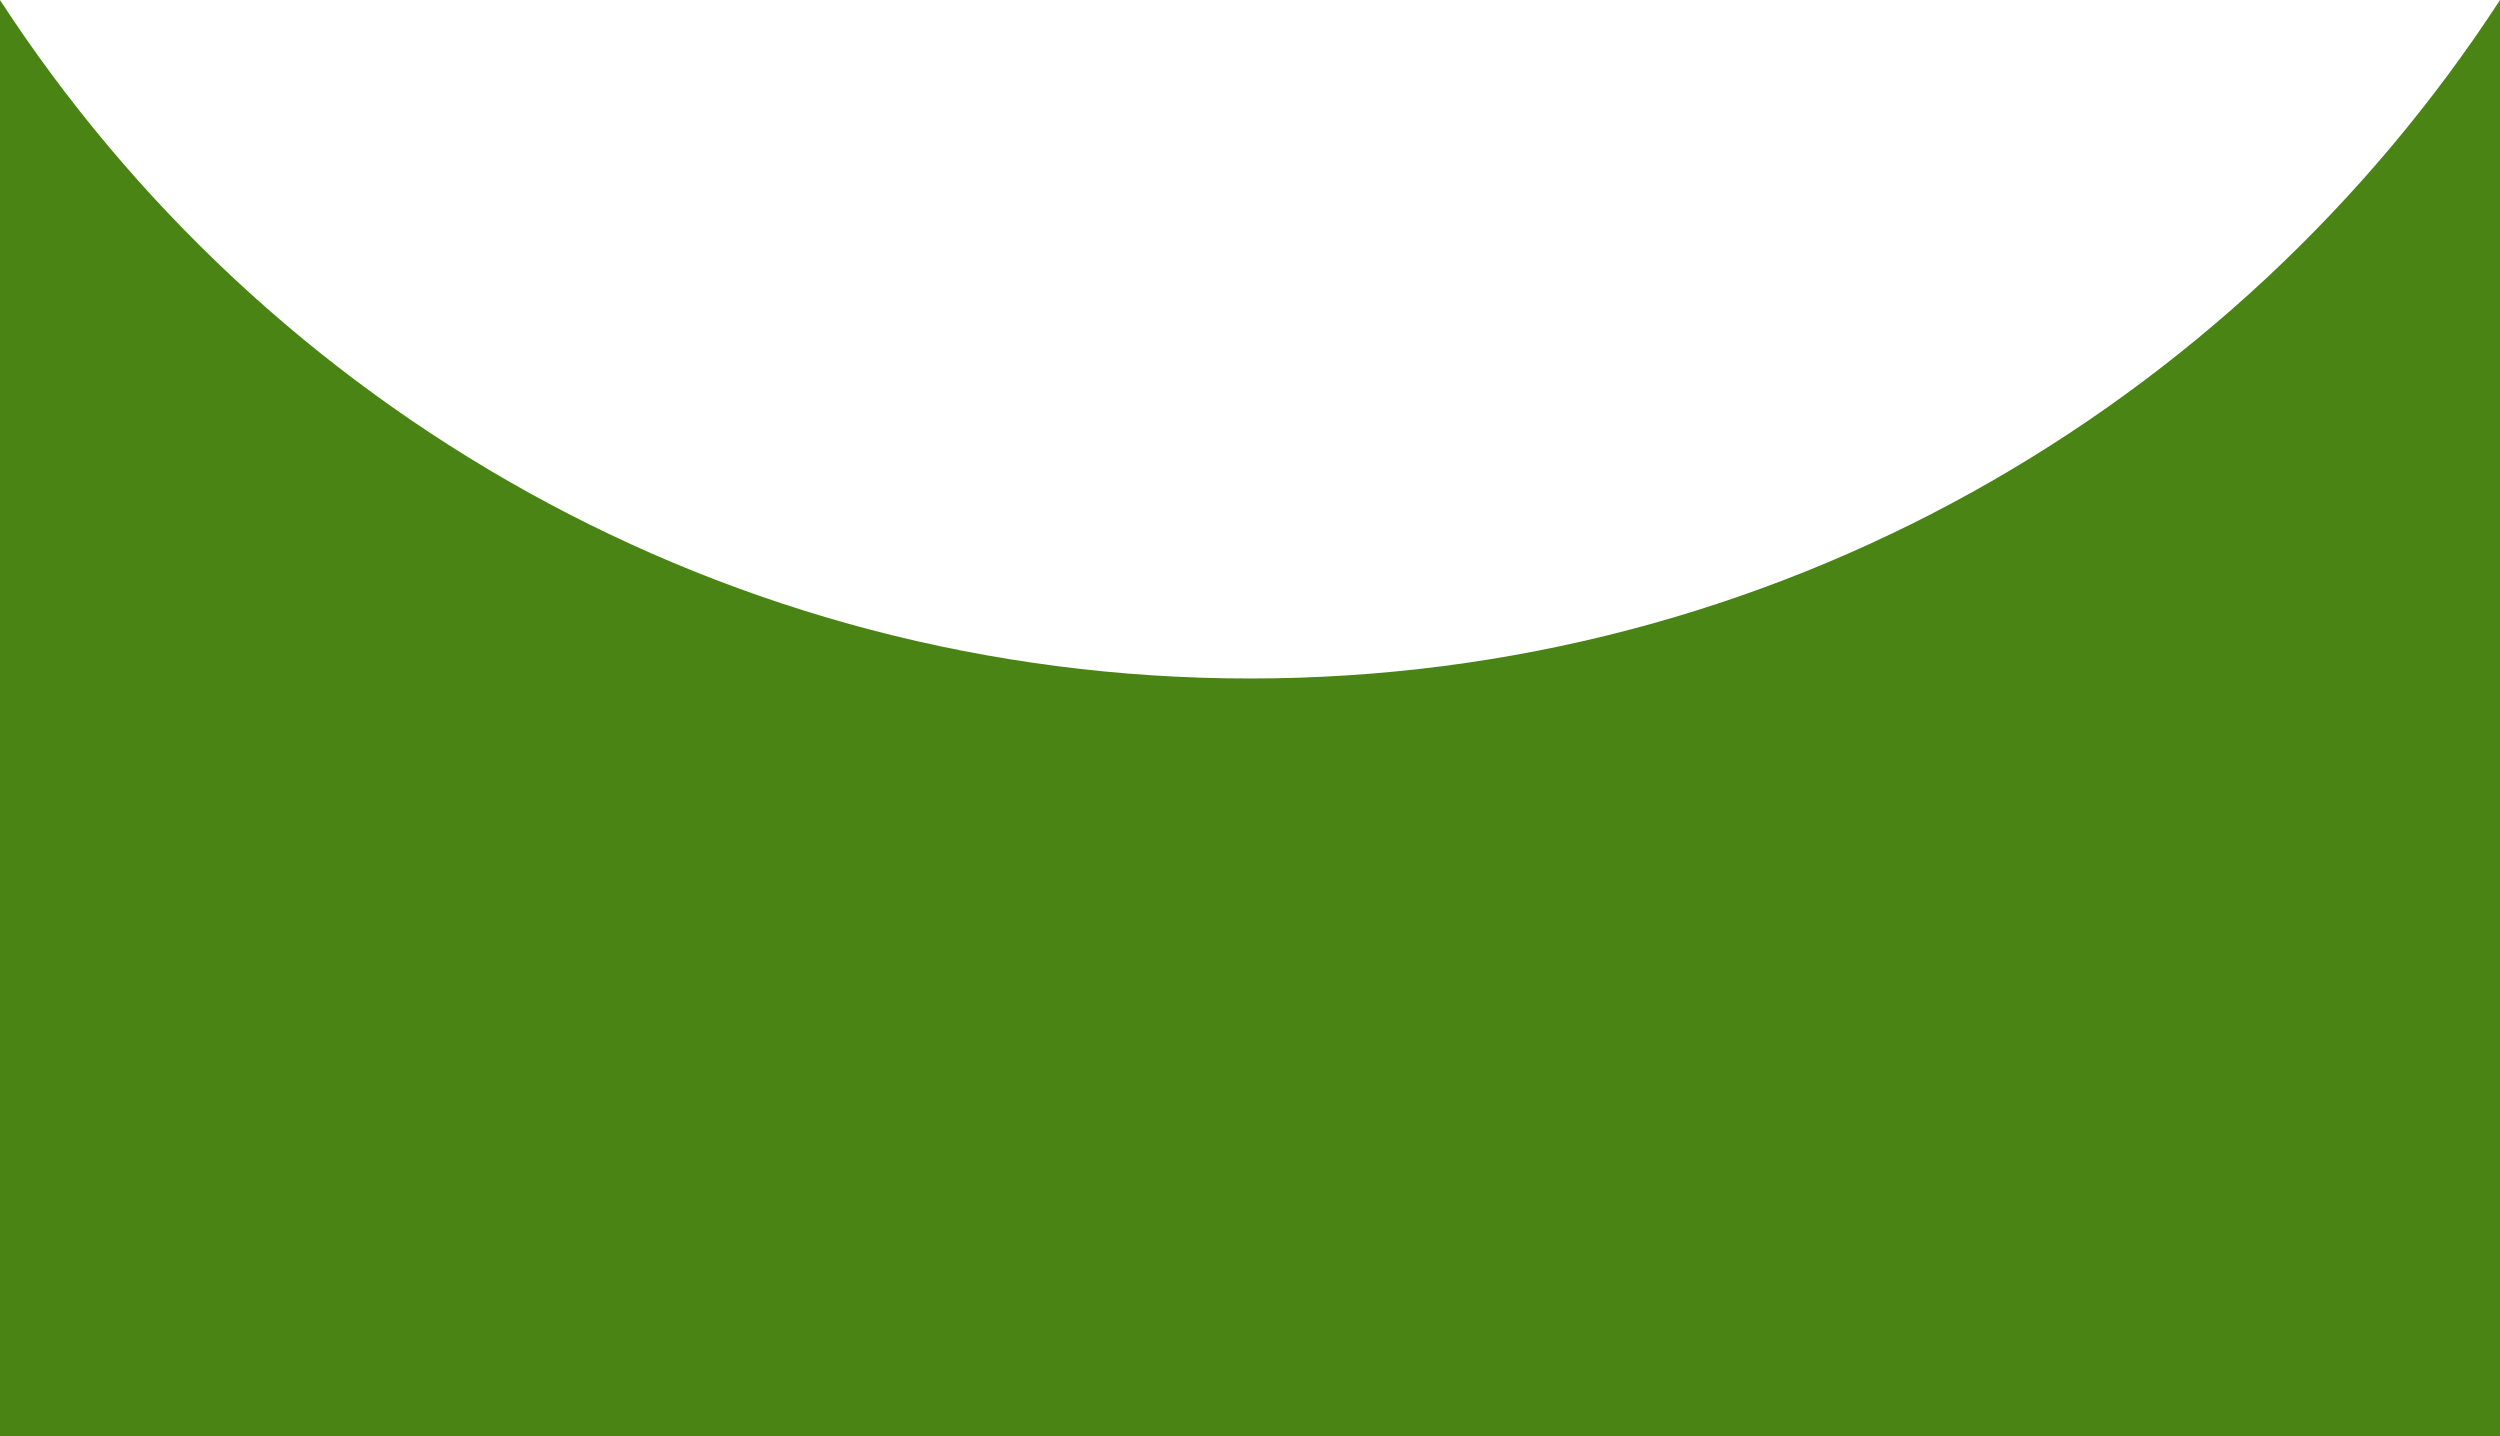
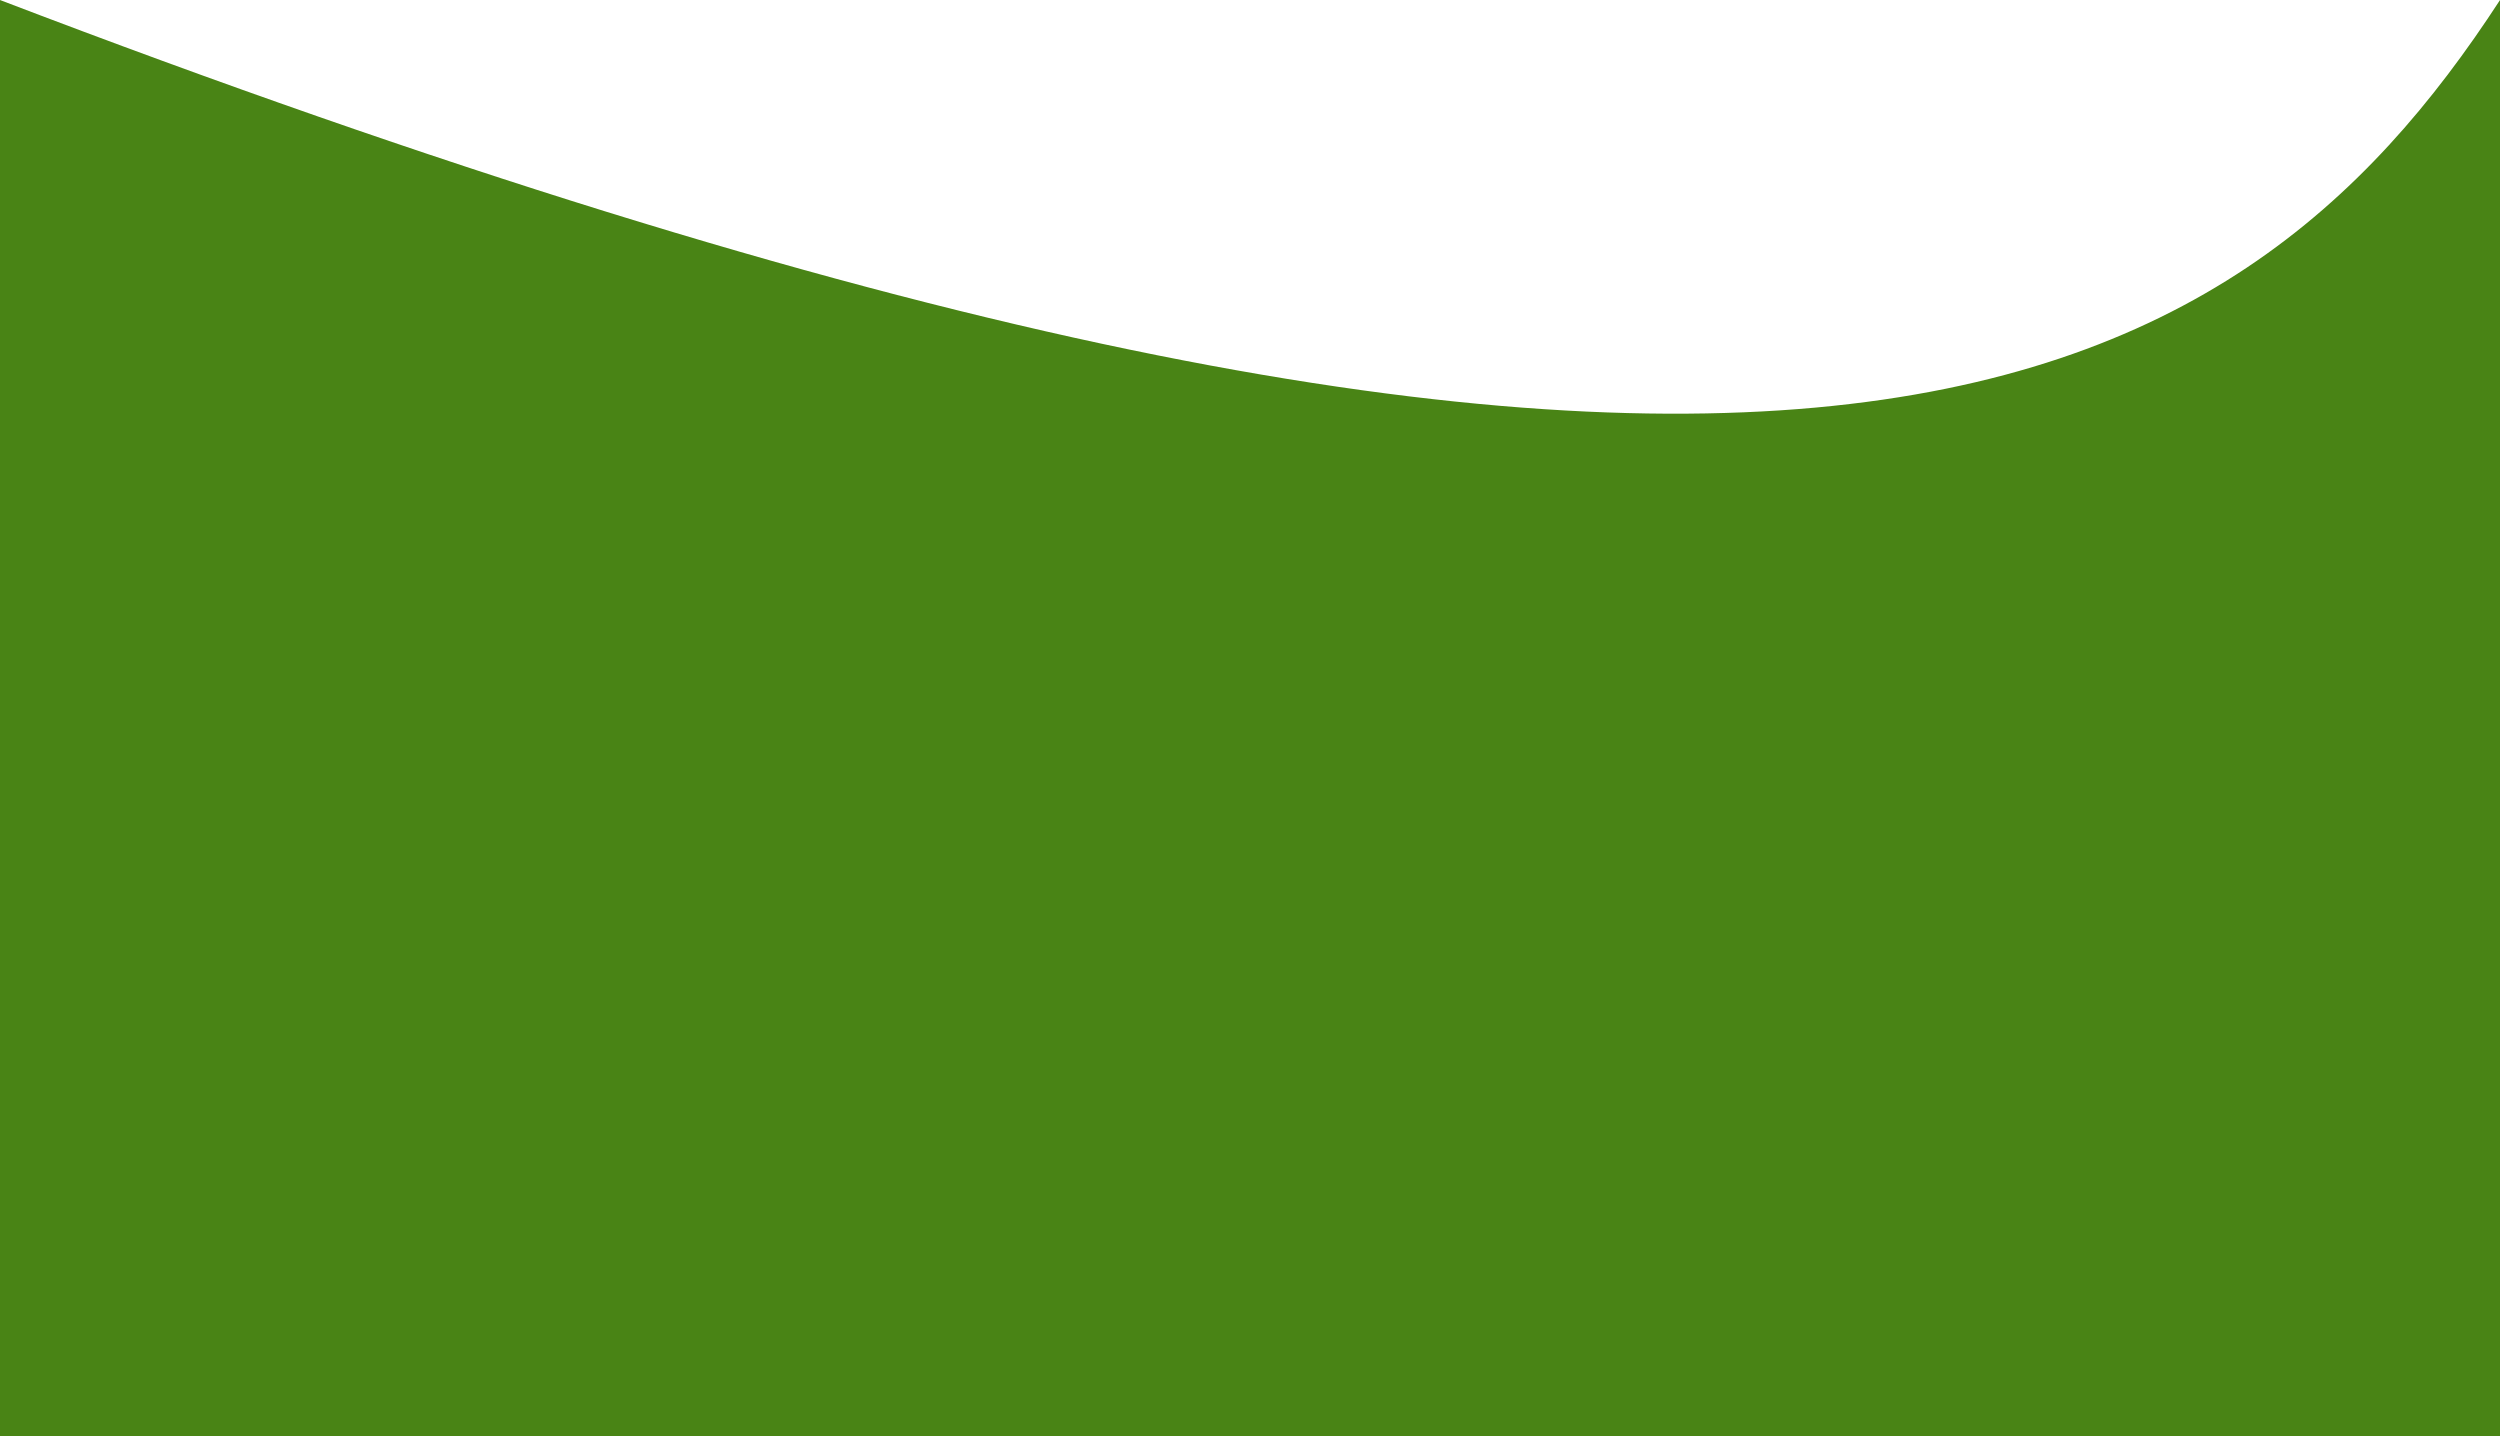
<svg xmlns="http://www.w3.org/2000/svg" width="416px" height="239px" viewBox="0 0 416 239" version="1.1">
  <title>Combined Shape</title>
  <g id="Page-1" stroke="none" stroke-width="1" fill="none" fill-rule="evenodd">
-     <path d="M416.006,6.39488462e-14 L416,239 L5.1159077e-13,239 L-0.006,8.8817842e-14 C44.226,67.964 120.865,112.901 208,112.901 C295.135,112.901 371.774,67.964 416.006,6.39488462e-14 Z" id="Combined-Shape" fill="#498415" />
+     <path d="M416.006,6.39488462e-14 L416,239 L5.1159077e-13,239 L-0.006,8.8817842e-14 C295.135,112.901 371.774,67.964 416.006,6.39488462e-14 Z" id="Combined-Shape" fill="#498415" />
  </g>
</svg>